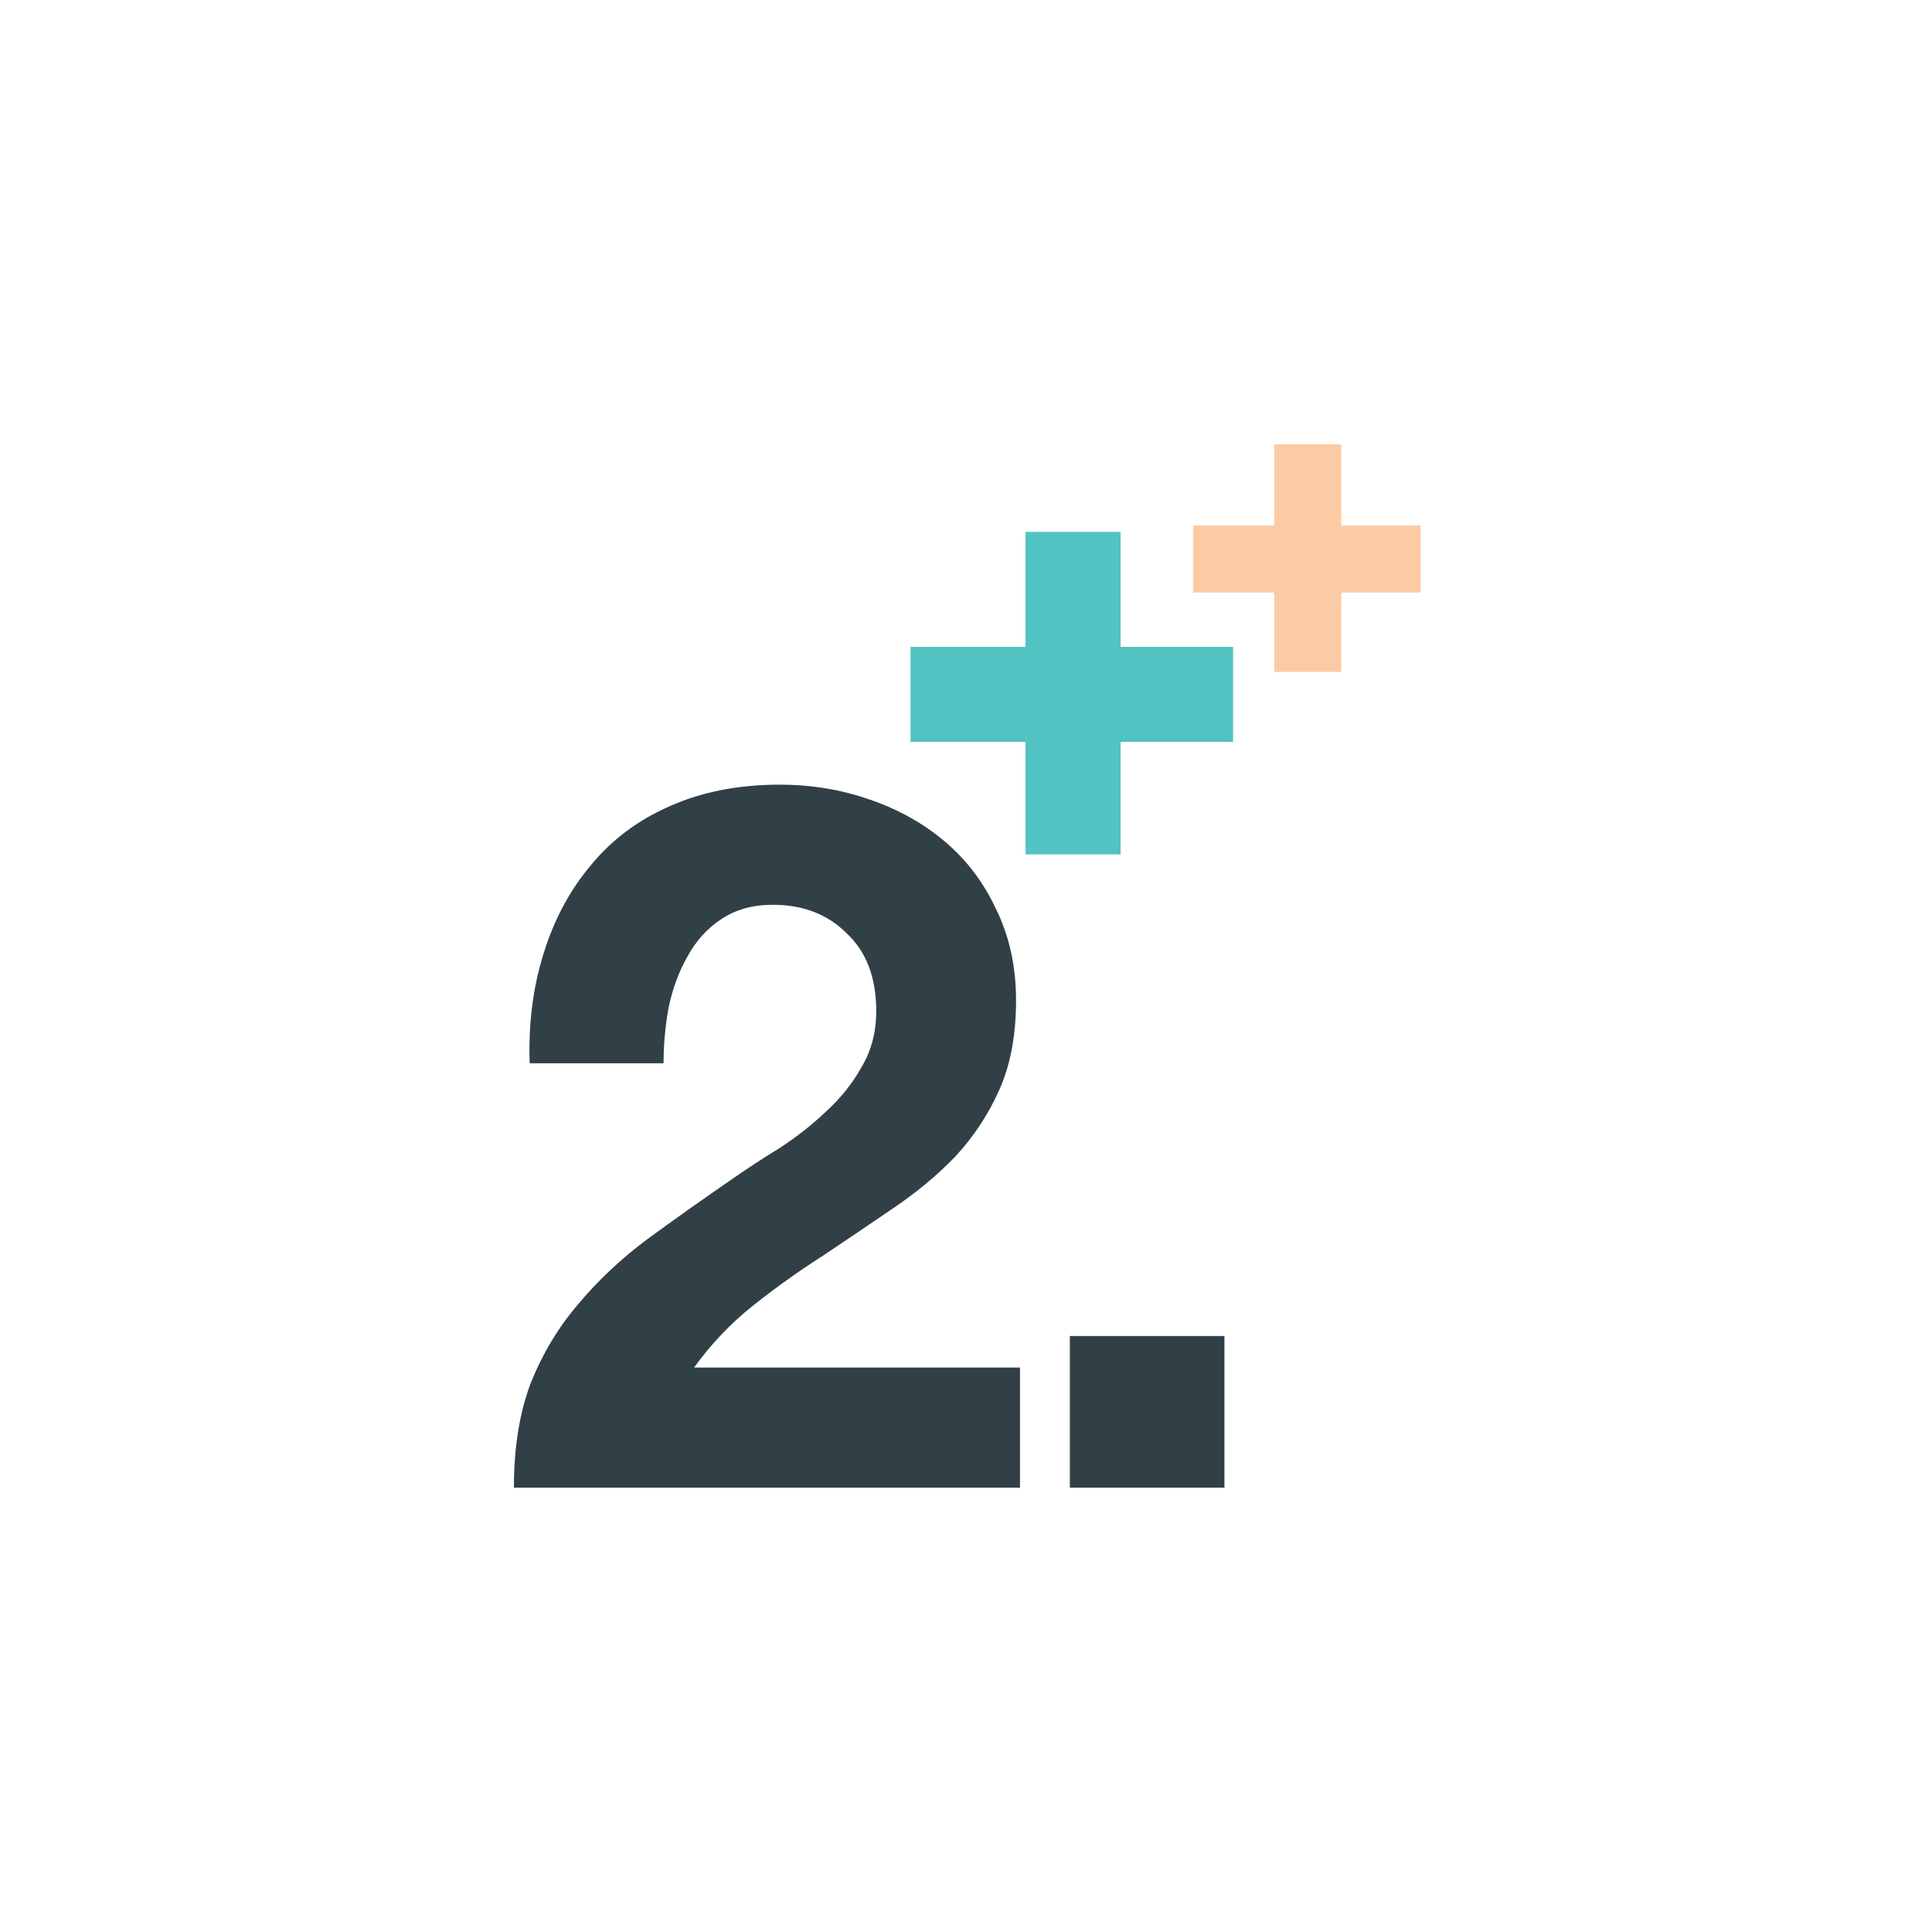
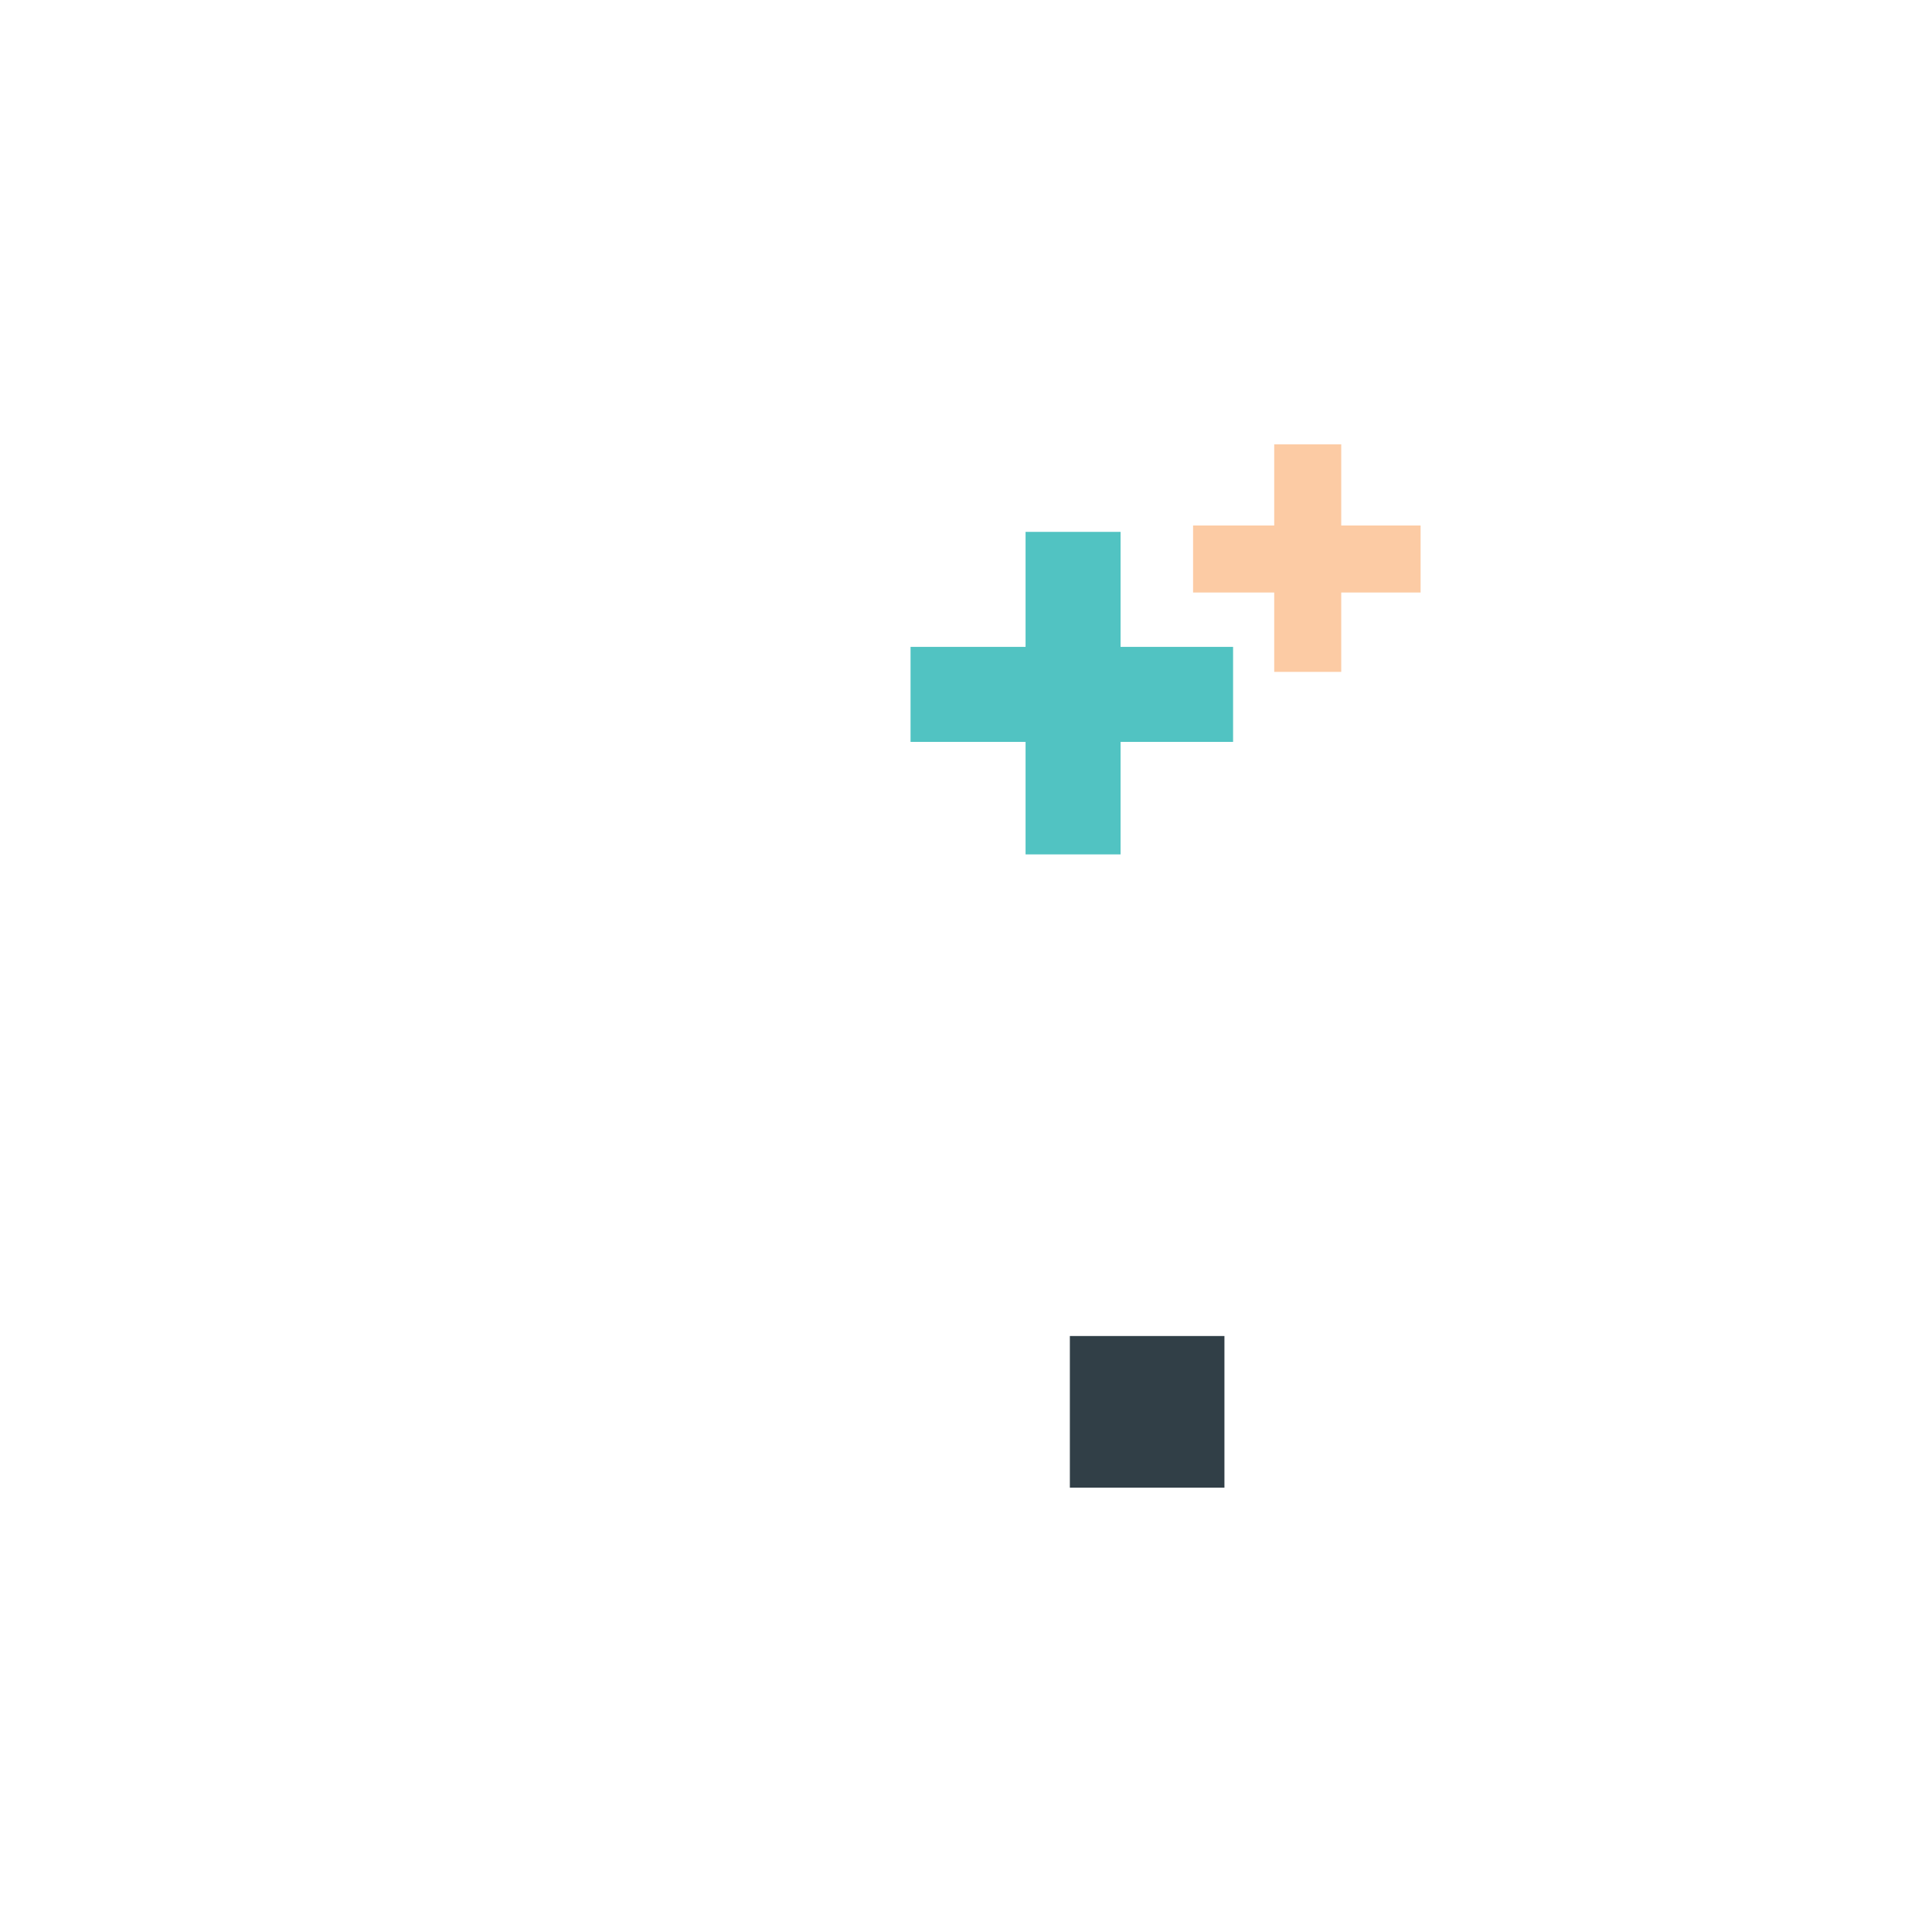
<svg xmlns="http://www.w3.org/2000/svg" width="500" height="500" viewBox="0 0 500 500" fill="none">
  <path fill-rule="evenodd" clip-rule="evenodd" d="M290.002 137.647H265.414V167.412L235.649 167.412V192H265.414V221.118H290.002V192H319.12V167.412L290.002 167.412V137.647Z" fill="#51C3C2" />
  <path fill-rule="evenodd" clip-rule="evenodd" d="M347.109 115H329.764V135.997H308.767V153.342H329.764V173.882H347.109V153.342H367.649V135.997H347.109V115Z" fill="#FCCBA4" />
  <path d="M276.878 345.76H316.883V385H276.878V345.76Z" fill="#313F47" />
-   <path d="M137.077 275.18C136.737 264.988 137.926 255.56 140.644 246.897C143.362 238.063 147.439 230.419 152.875 223.964C158.311 217.339 165.105 212.243 173.259 208.676C181.583 204.939 191.095 203.07 201.797 203.07C209.951 203.07 217.68 204.344 224.984 206.892C232.458 209.44 238.998 213.093 244.604 217.849C250.21 222.605 254.626 228.466 257.854 235.43C261.251 242.395 262.95 250.209 262.95 258.872C262.95 267.875 261.506 275.604 258.618 282.059C255.73 288.515 251.908 294.29 247.152 299.386C242.396 304.312 236.96 308.814 230.845 312.891C224.899 316.968 218.869 321.044 212.754 325.121C206.638 329.028 200.693 333.275 194.917 337.862C189.142 342.448 184.046 347.799 179.629 353.914H263.969V385H133C133 374.638 134.444 365.635 137.332 357.991C140.389 350.347 144.466 343.552 149.562 337.607C154.658 331.491 160.604 325.886 167.399 320.79C174.363 315.694 181.668 310.513 189.312 305.247C193.219 302.529 197.38 299.811 201.797 297.093C206.214 294.205 210.206 291.063 213.773 287.665C217.51 284.268 220.568 280.446 222.946 276.199C225.494 271.952 226.768 267.111 226.768 261.675C226.768 253.012 224.22 246.302 219.124 241.546C214.197 236.619 207.827 234.156 200.013 234.156C194.747 234.156 190.246 235.43 186.509 237.978C182.942 240.357 180.054 243.584 177.845 247.661C175.637 251.568 174.023 255.985 173.004 260.911C172.155 265.667 171.73 270.423 171.73 275.18H137.077Z" fill="#313F47" />
</svg>